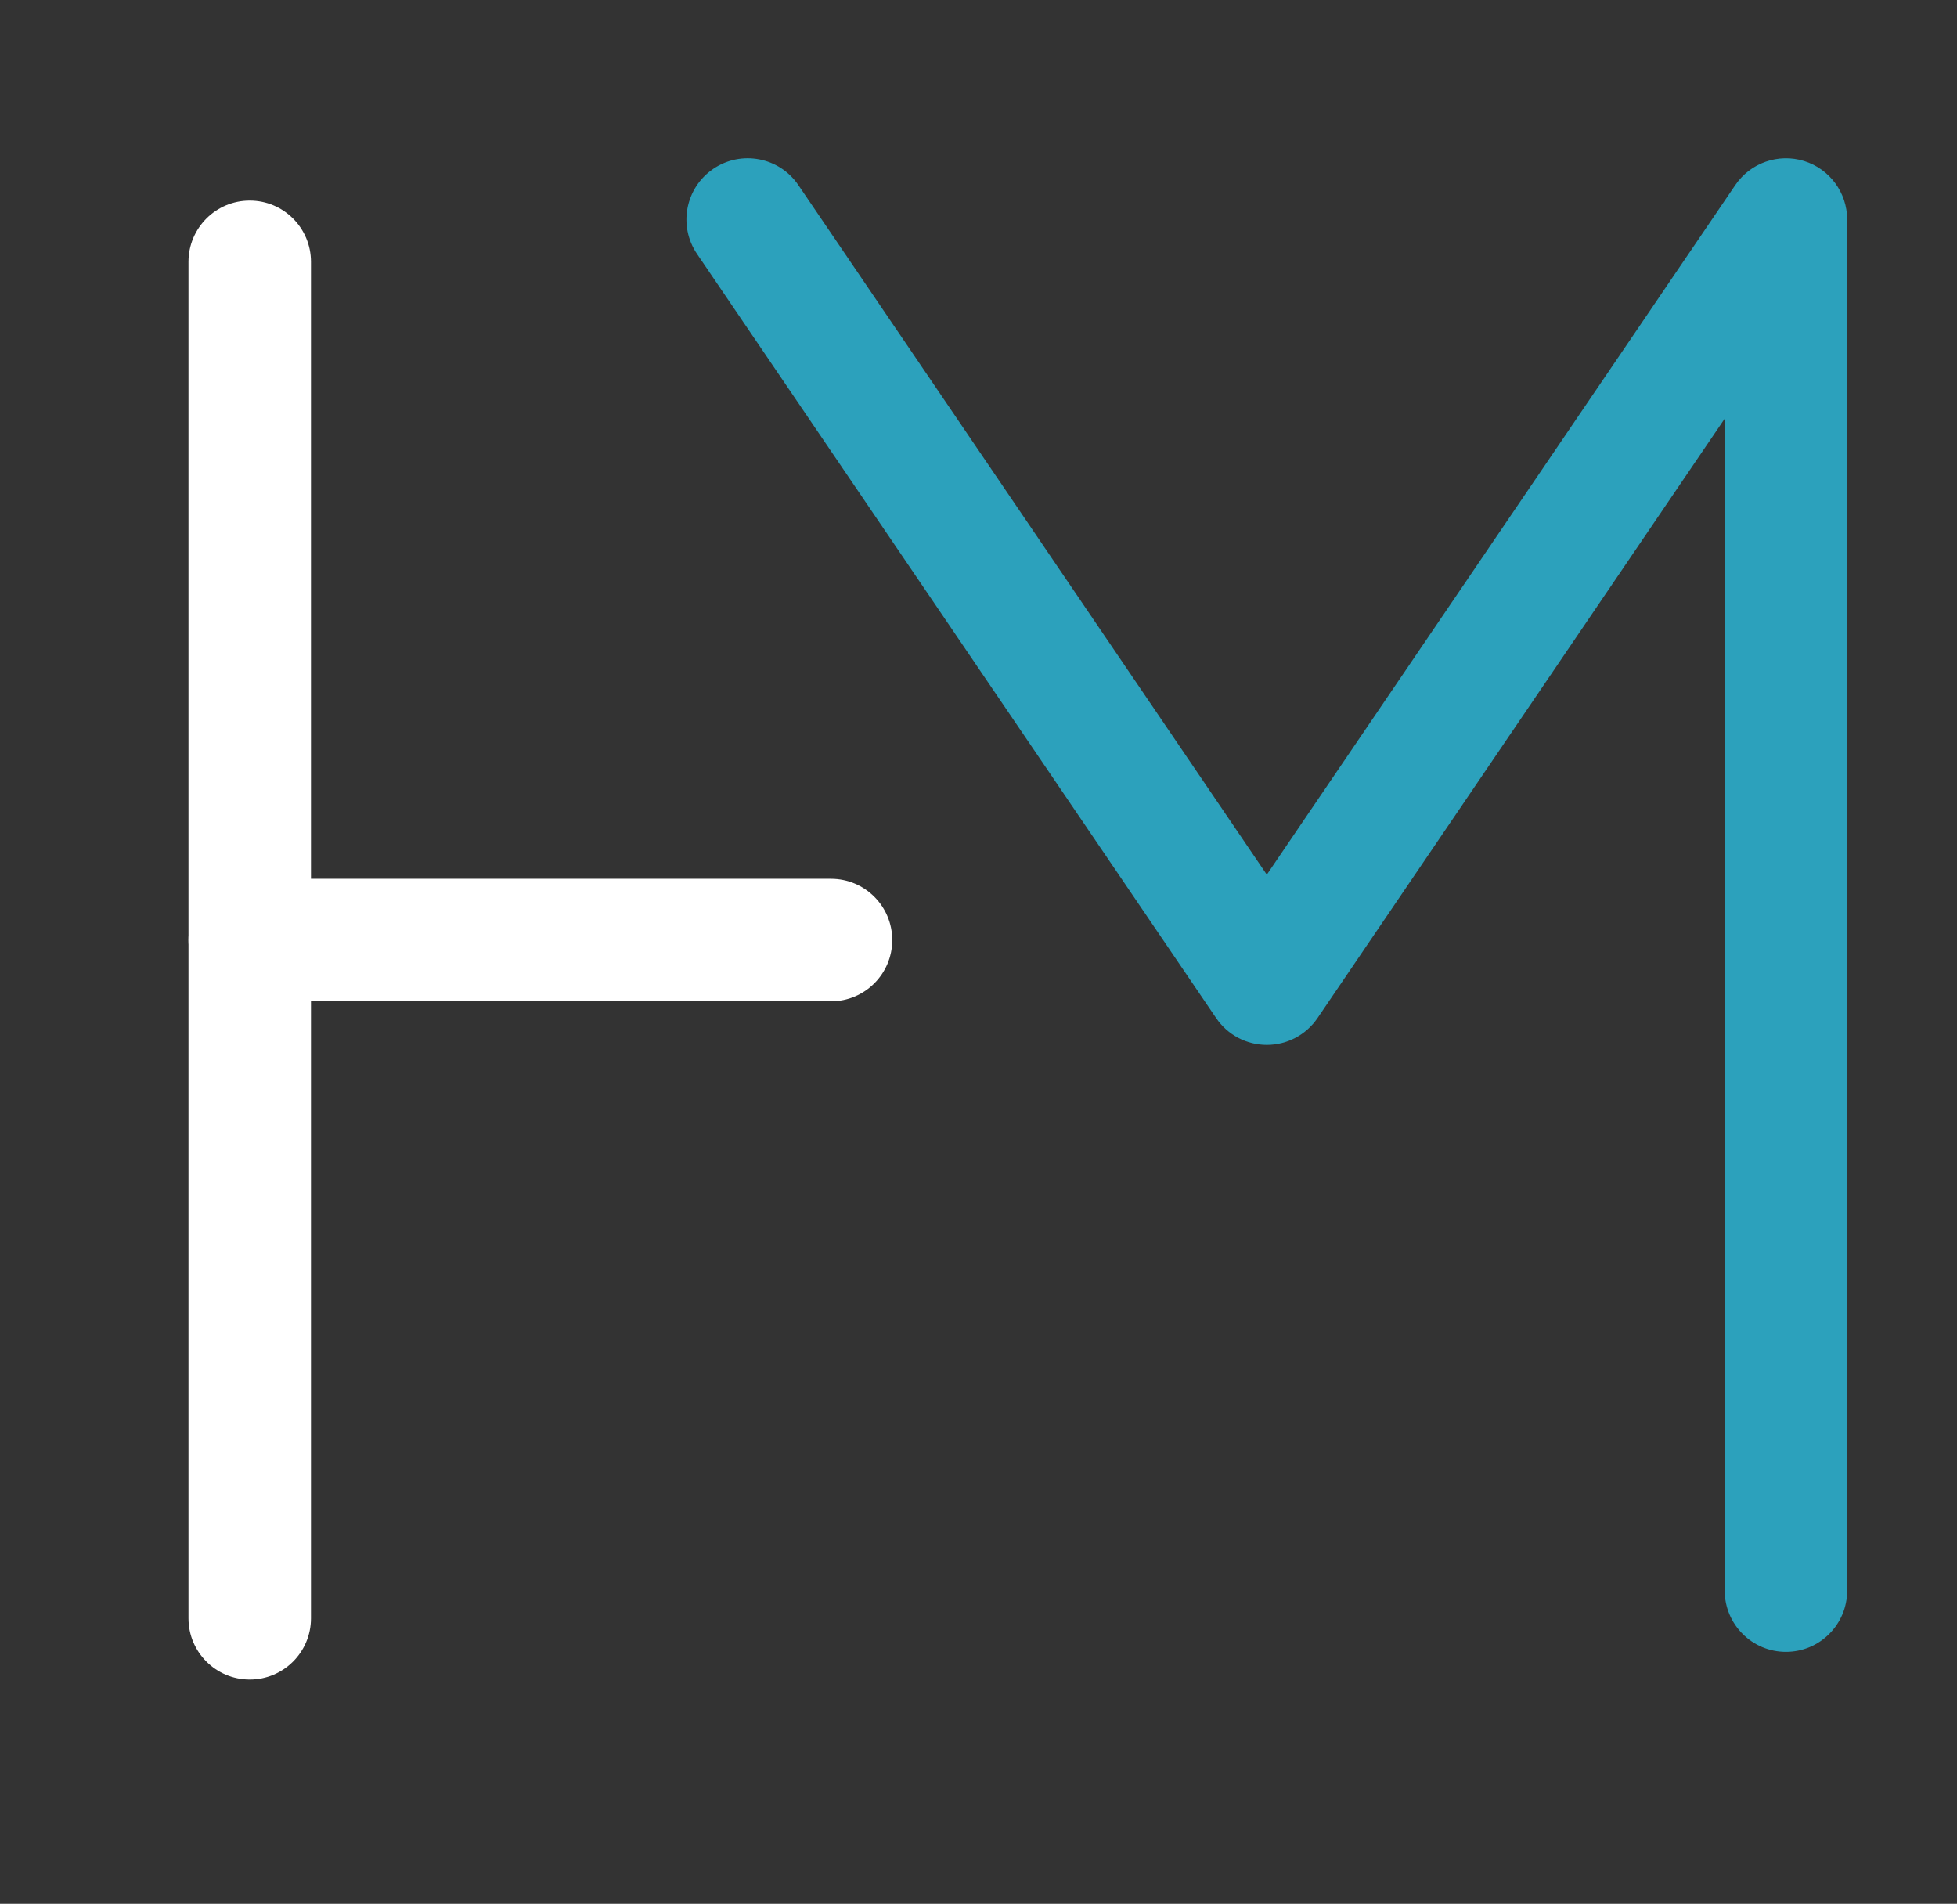
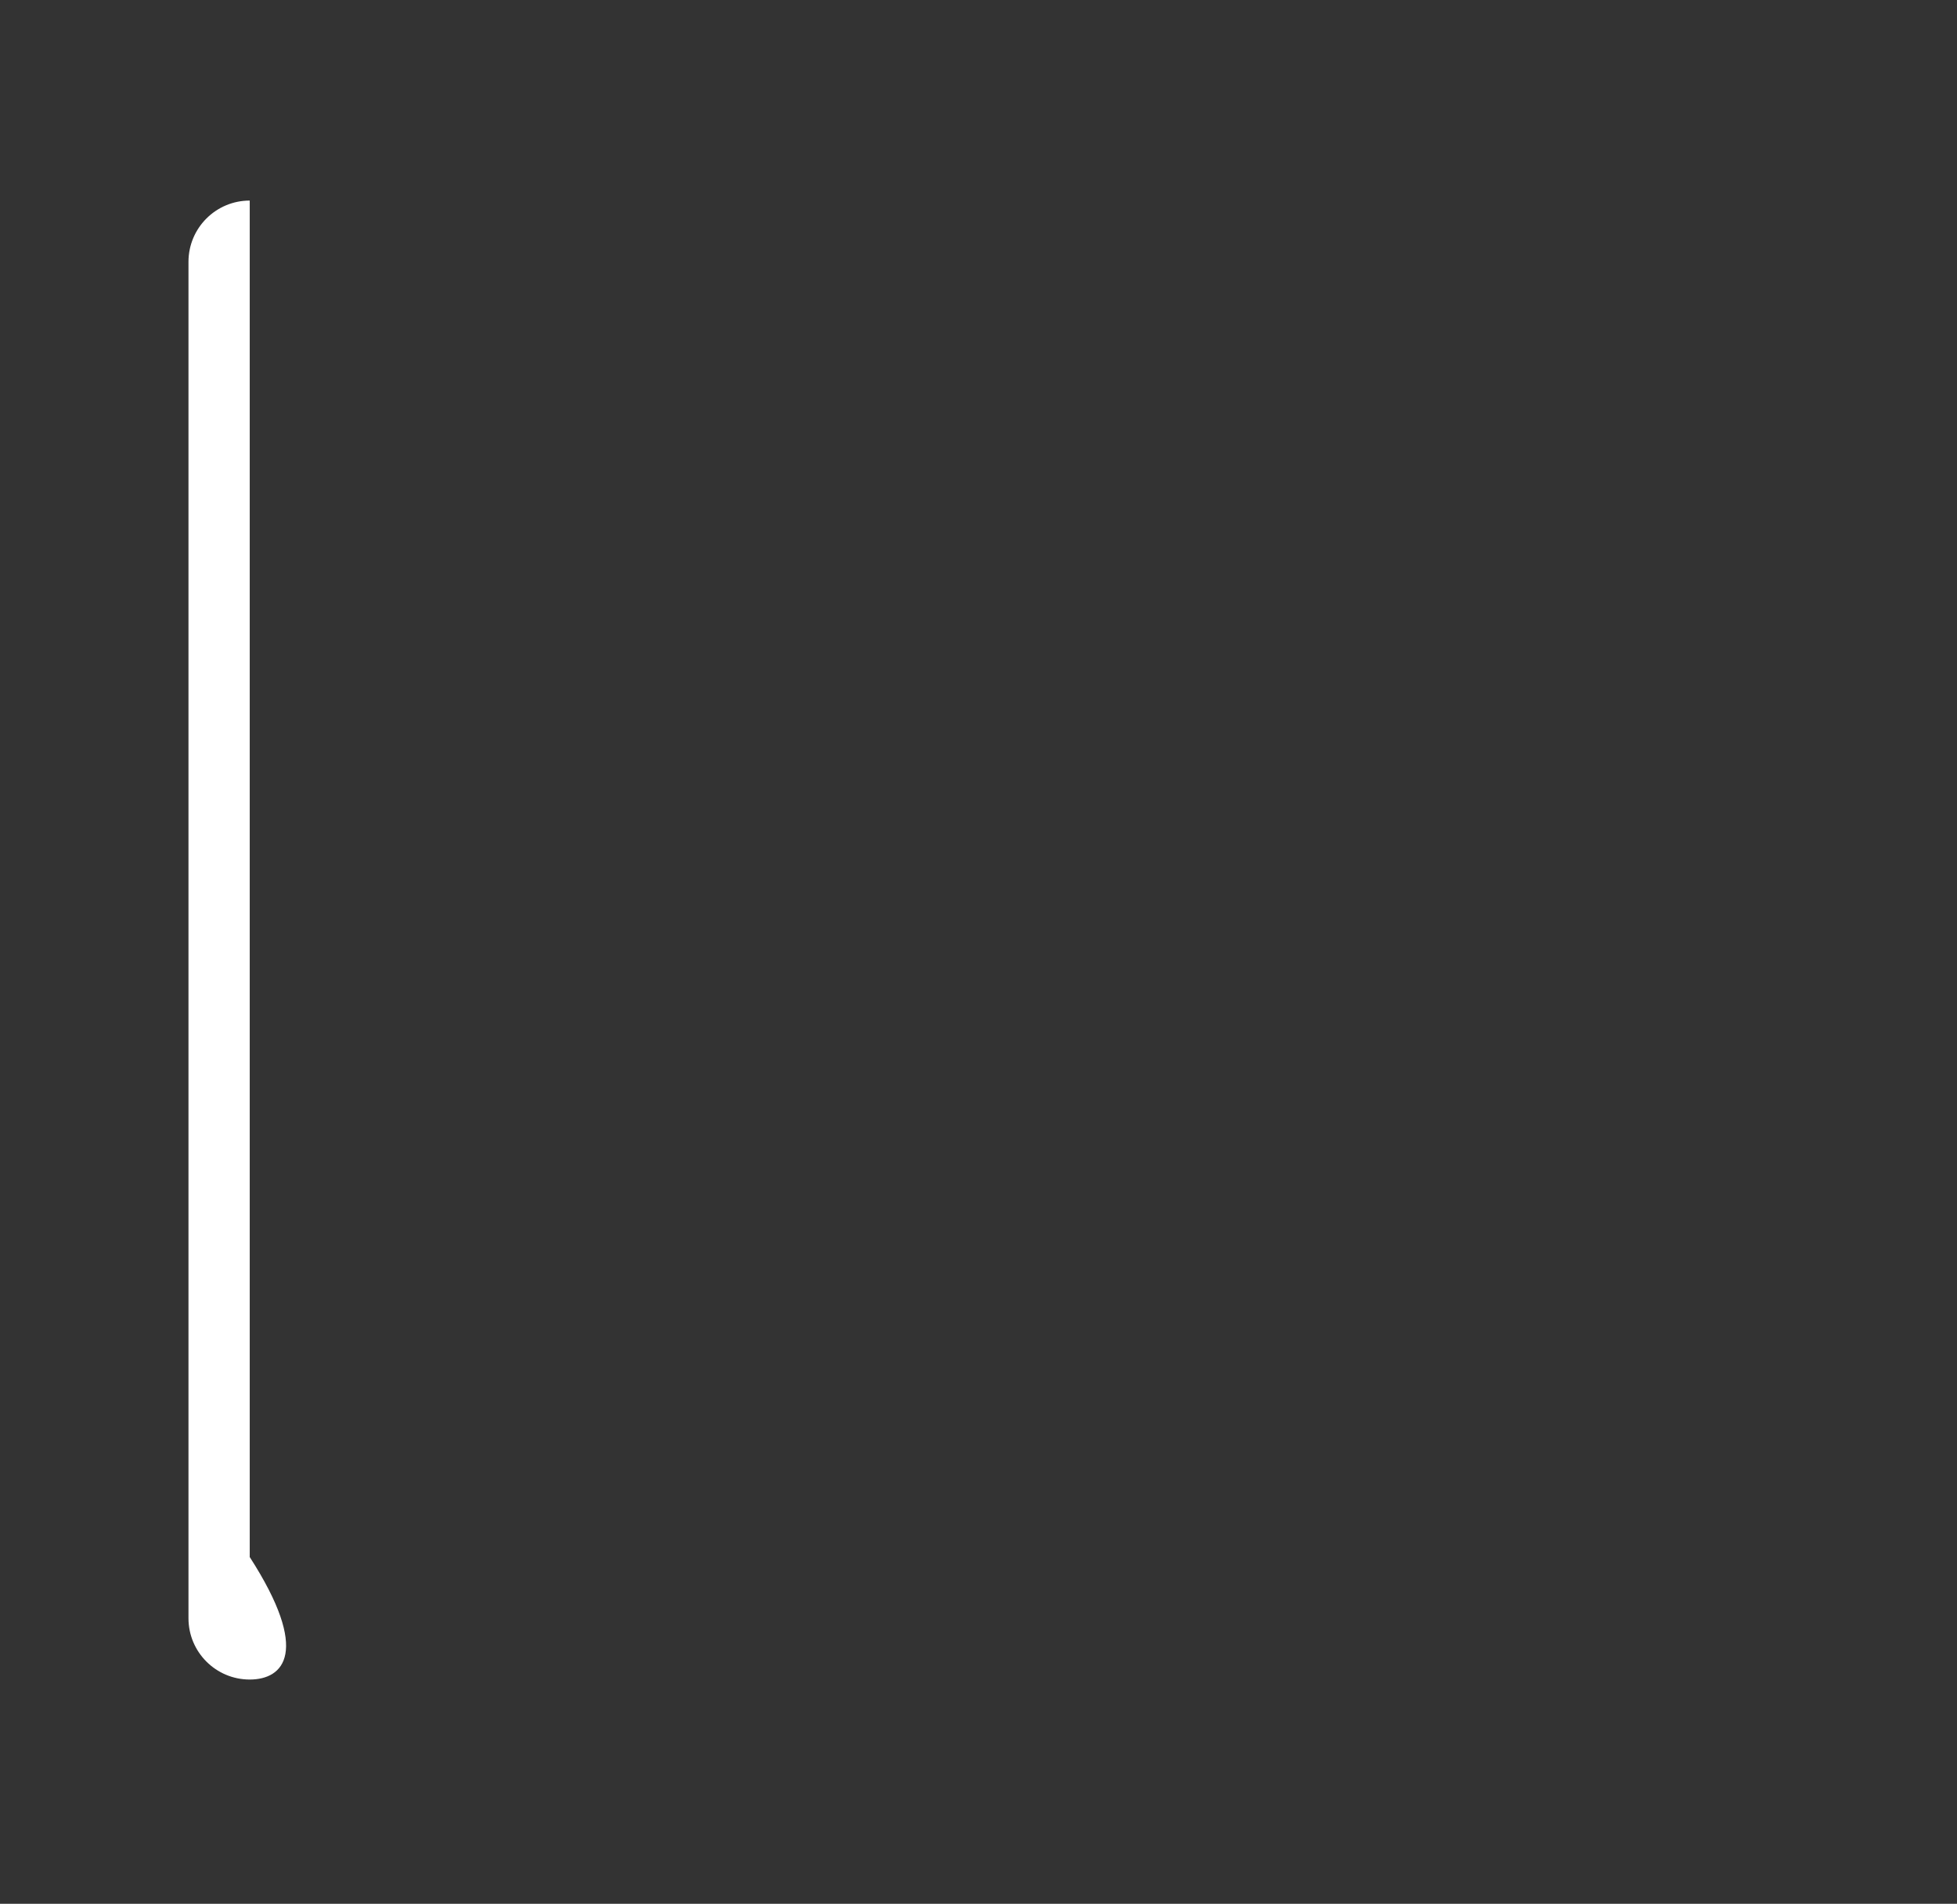
<svg xmlns="http://www.w3.org/2000/svg" version="1.1" id="Calque_1" x="0px" y="0px" width="159.755px" height="155.391px" viewBox="0 0 159.755 155.391" enable-background="new 0 0 159.755 155.391" xml:space="preserve">
  <rect x="0" y="0" width="159.755" height="155.391" fill="#333333" stroke="none" />
-   <path fill="#FFFFFF" d="M20.386,137.088c-2.761,0-5-2.239-5-5V21.371c0-2.762,2.239-5,5-5c2.762,0,5,2.238,5,5v110.718  C25.386,134.849,23.147,137.088,20.386,137.088z" />
-   <path fill="#FFFFFF" d="M67.836,81.73h-47.45c-2.761,0-5-2.238-5-5s2.239-5,5-5h47.45c2.761,0,5,2.238,5,5  S70.597,81.73,67.836,81.73z" />
-   <path fill="#2CA1BC" d="M145.791,134.828c-2.762,0-5-2.238-5-5V34.173l-33.24,48.926c-0.932,1.369-2.48,2.189-4.137,2.189  s-3.205-0.82-4.135-2.189L56.901,20.728c-1.553-2.285-0.959-5.395,1.325-6.946s5.394-0.958,6.946,1.325l38.241,56.285l38.242-56.285  c1.232-1.815,3.508-2.611,5.605-1.969c2.098,0.646,3.529,2.584,3.529,4.779v111.91C150.791,132.589,148.552,134.828,145.791,134.828  z" />
+   <path fill="#FFFFFF" d="M20.386,137.088c-2.761,0-5-2.239-5-5V21.371c0-2.762,2.239-5,5-5v110.718  C25.386,134.849,23.147,137.088,20.386,137.088z" />
</svg>